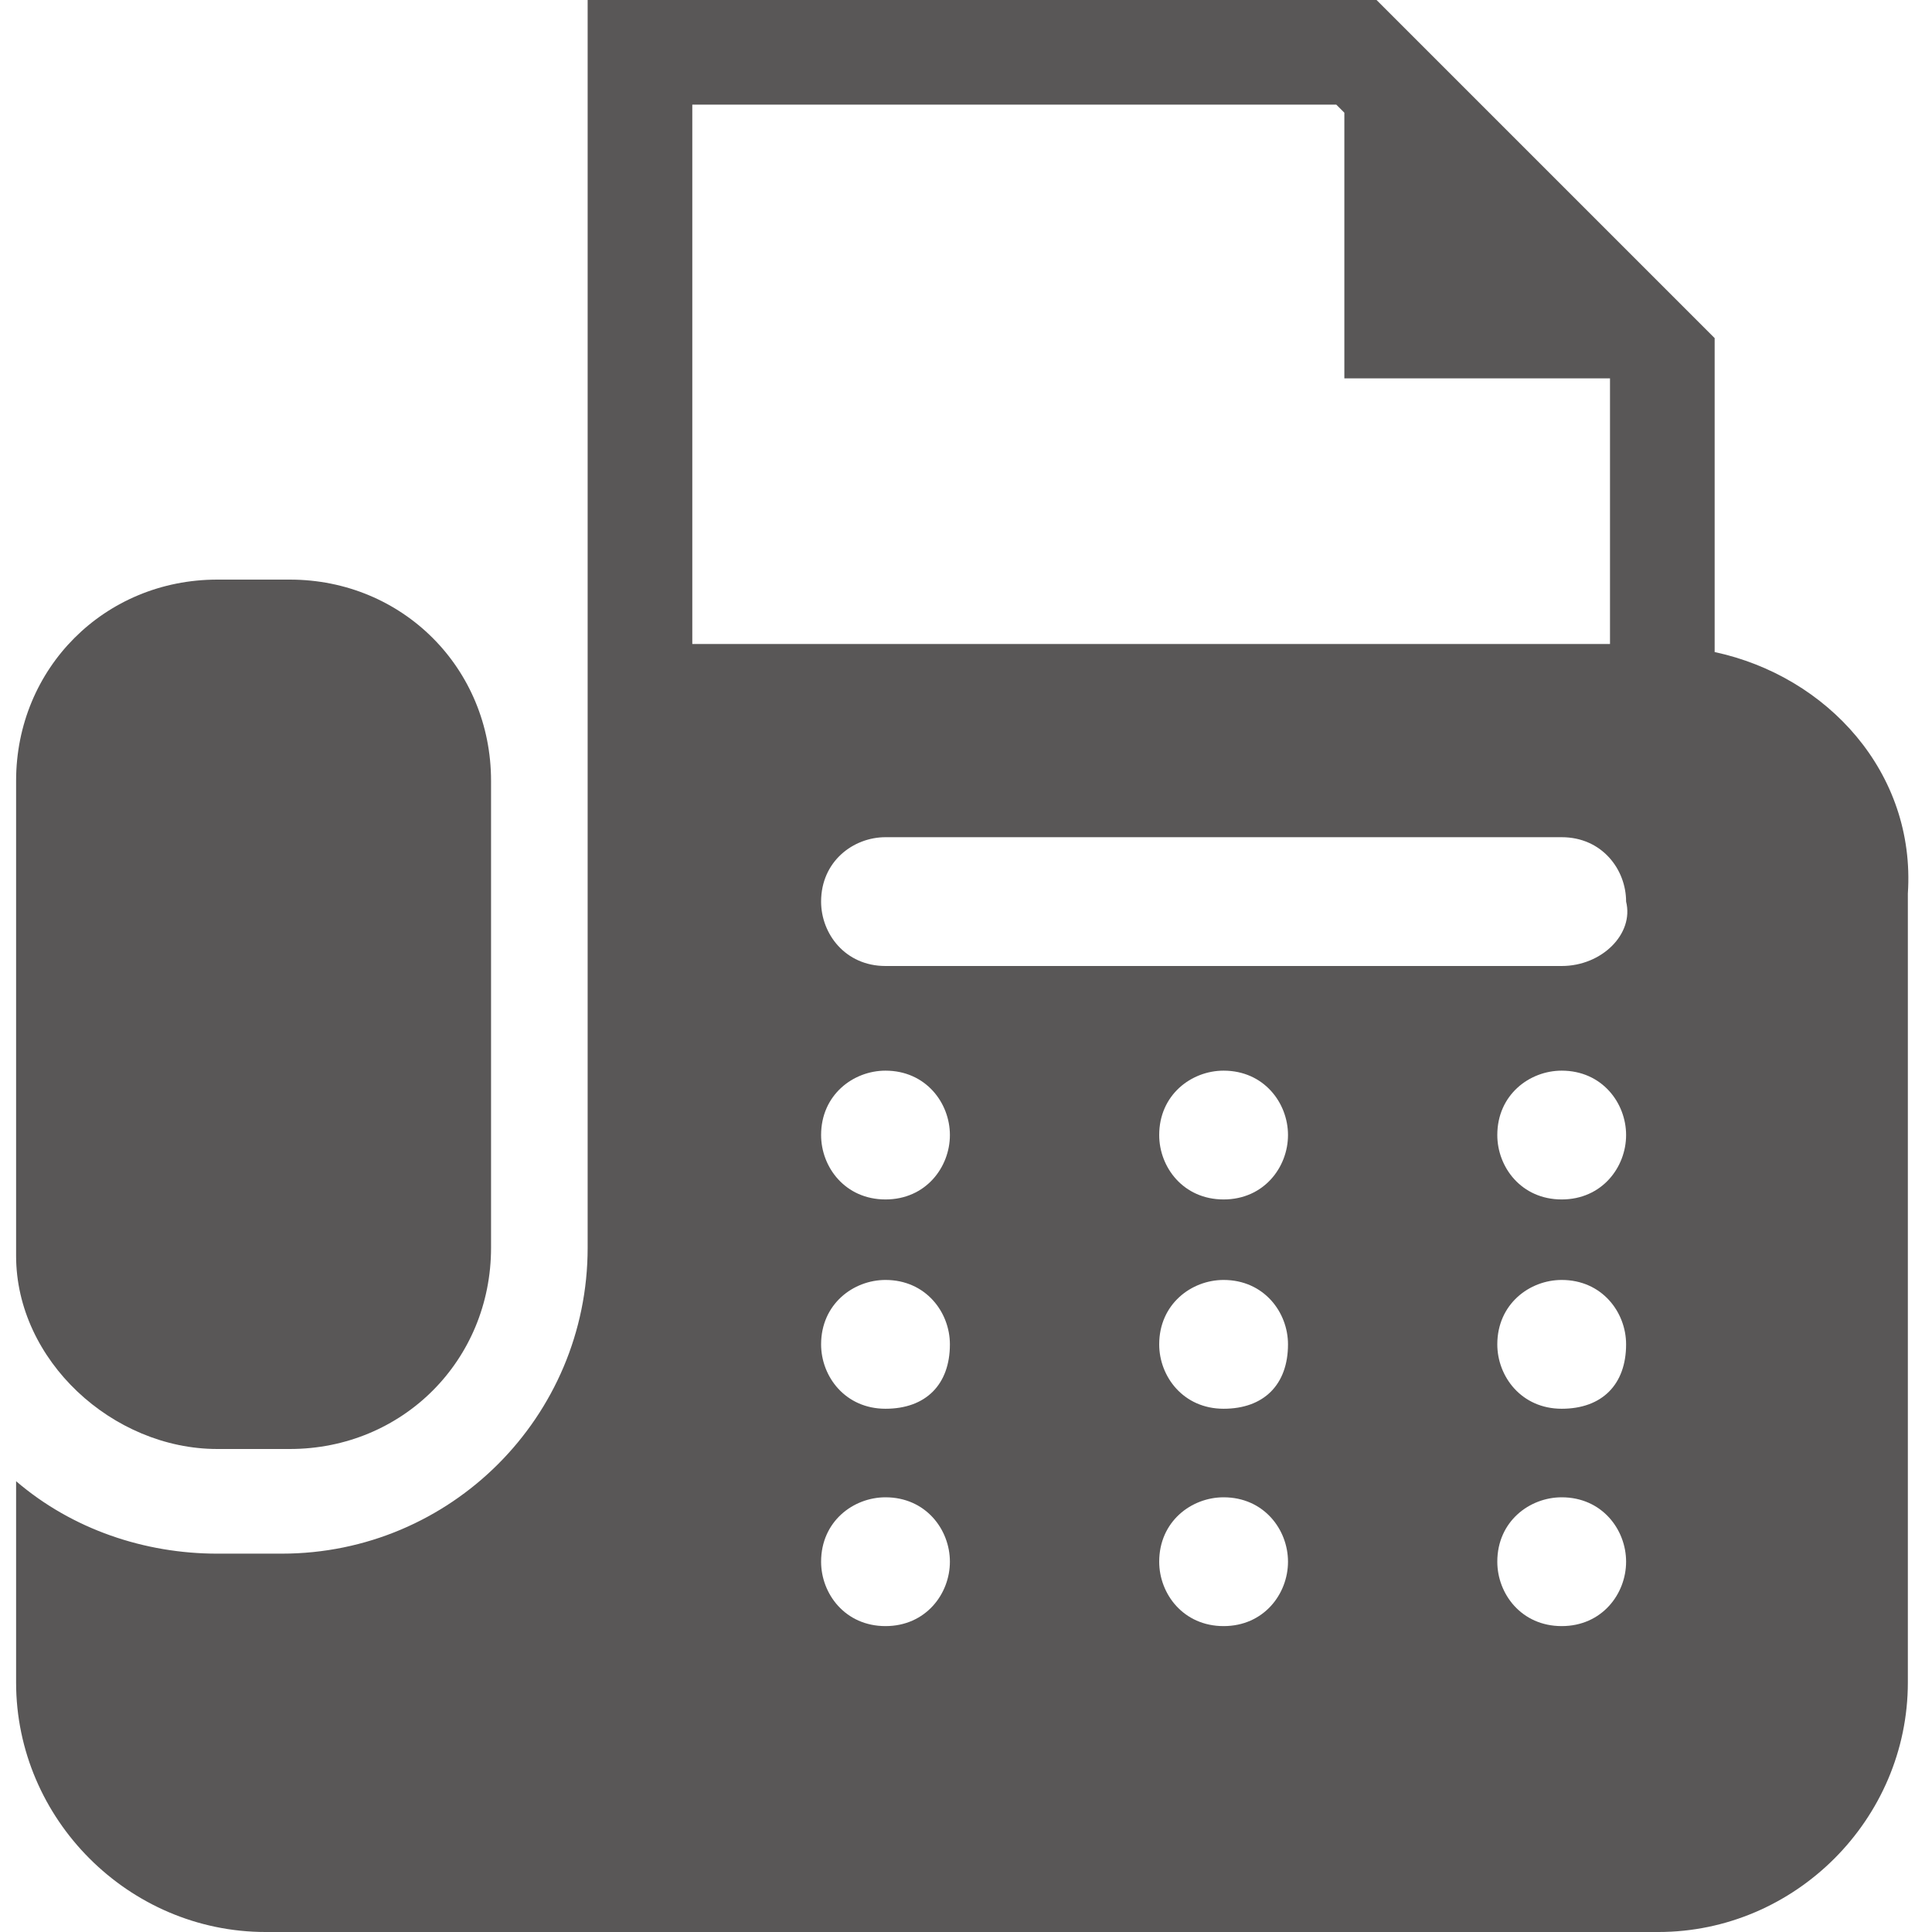
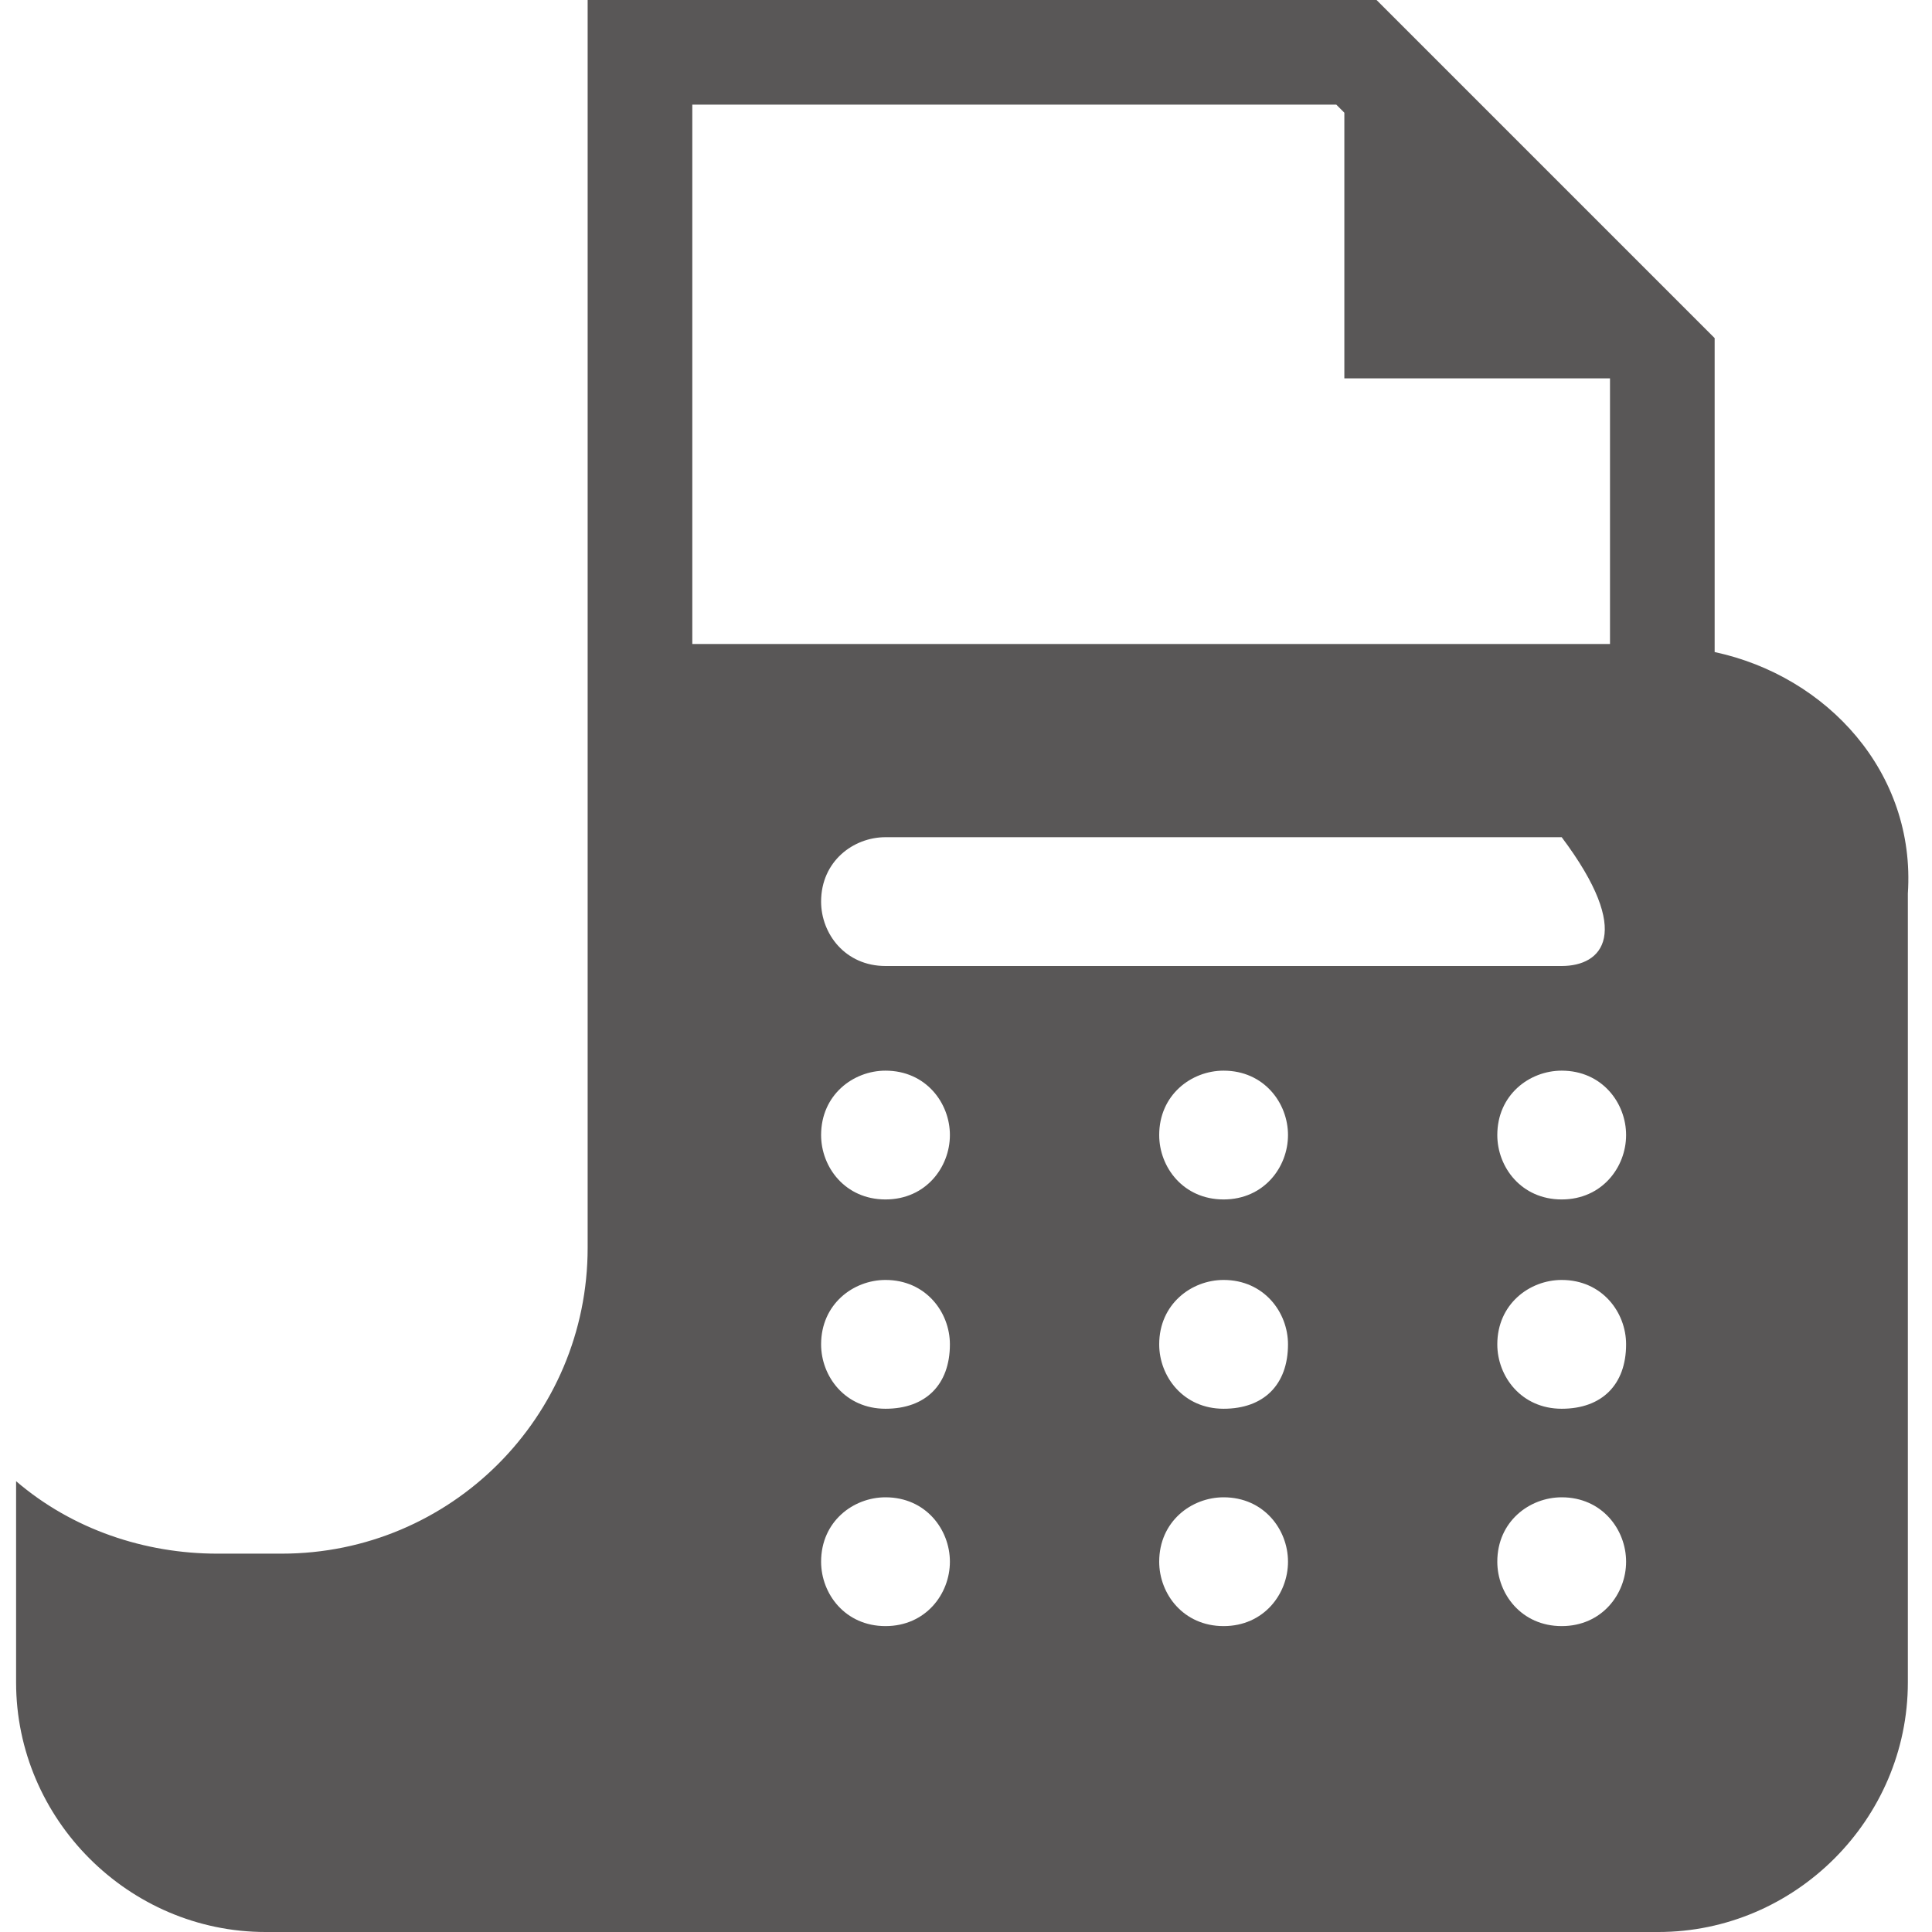
<svg xmlns="http://www.w3.org/2000/svg" version="1.1" id="レイヤー_1" x="0px" y="0px" viewBox="0 0 24 24" style="enable-background:new 0 0 24 24;" xml:space="preserve">
  <style type="text/css">
	.st0{fill:#595757;}
</style>
  <g>
-     <path class="st0" d="M2.7,18h0.9c1.4,0,2.5-1.1,2.5-2.5V9.7c0-1.4-1.1-2.5-2.5-2.5H2.7c-1.4,0-2.5,1.1-2.5,2.5v5.9   C0.2,16.9,1.4,18,2.7,18z" />
-     <path class="st0" d="M21.3,8.1V4.2L17.1,0h-0.3H7.3v8v1.1v1.3v4.1v1c0,2.1-1.7,3.8-3.8,3.8H2.7c-0.9,0-1.8-0.3-2.5-0.9v2.5   c0,1.7,1.4,3.1,3.1,3.1h17.3c1.7,0,3.1-1.4,3.1-3.1v-9.8C23.8,9.6,22.7,8.4,21.3,8.1z M8.6,1.3h8l0.1,0.1v3.3H20l0,0V8H8.6V1.3z    M11,20.2c-0.5,0-0.8-0.4-0.8-0.8c0-0.5,0.4-0.8,0.8-0.8c0.5,0,0.8,0.4,0.8,0.8C11.8,19.8,11.5,20.2,11,20.2z M11,17.5   c-0.5,0-0.8-0.4-0.8-0.8c0-0.5,0.4-0.8,0.8-0.8c0.5,0,0.8,0.4,0.8,0.8C11.8,17.2,11.5,17.5,11,17.5z M11,14.9   c-0.5,0-0.8-0.4-0.8-0.8c0-0.5,0.4-0.8,0.8-0.8c0.5,0,0.8,0.4,0.8,0.8S11.5,14.9,11,14.9z M15.2,20.2c-0.5,0-0.8-0.4-0.8-0.8   c0-0.5,0.4-0.8,0.8-0.8c0.5,0,0.8,0.4,0.8,0.8C16,19.8,15.7,20.2,15.2,20.2z M15.2,17.5c-0.5,0-0.8-0.4-0.8-0.8   c0-0.5,0.4-0.8,0.8-0.8c0.5,0,0.8,0.4,0.8,0.8C16,17.2,15.7,17.5,15.2,17.5z M15.2,14.9c-0.5,0-0.8-0.4-0.8-0.8   c0-0.5,0.4-0.8,0.8-0.8c0.5,0,0.8,0.4,0.8,0.8S15.7,14.9,15.2,14.9z M19.4,20.2c-0.5,0-0.8-0.4-0.8-0.8c0-0.5,0.4-0.8,0.8-0.8   c0.5,0,0.8,0.4,0.8,0.8C20.2,19.8,19.9,20.2,19.4,20.2z M19.4,17.5c-0.5,0-0.8-0.4-0.8-0.8c0-0.5,0.4-0.8,0.8-0.8   c0.5,0,0.8,0.4,0.8,0.8C20.2,17.2,19.9,17.5,19.4,17.5z M19.4,14.9c-0.5,0-0.8-0.4-0.8-0.8c0-0.5,0.4-0.8,0.8-0.8   c0.5,0,0.8,0.4,0.8,0.8C20.2,14.5,19.9,14.9,19.4,14.9z M19.4,12H11c-0.5,0-0.8-0.4-0.8-0.8c0-0.5,0.4-0.8,0.8-0.8h8.4   c0.5,0,0.8,0.4,0.8,0.8C20.3,11.6,19.9,12,19.4,12z" />
+     <path class="st0" d="M21.3,8.1V4.2L17.1,0h-0.3H7.3v8v1.1v1.3v4.1v1c0,2.1-1.7,3.8-3.8,3.8H2.7c-0.9,0-1.8-0.3-2.5-0.9v2.5   c0,1.7,1.4,3.1,3.1,3.1h17.3c1.7,0,3.1-1.4,3.1-3.1v-9.8C23.8,9.6,22.7,8.4,21.3,8.1z M8.6,1.3h8l0.1,0.1v3.3H20l0,0V8H8.6V1.3z    M11,20.2c-0.5,0-0.8-0.4-0.8-0.8c0-0.5,0.4-0.8,0.8-0.8c0.5,0,0.8,0.4,0.8,0.8C11.8,19.8,11.5,20.2,11,20.2z M11,17.5   c-0.5,0-0.8-0.4-0.8-0.8c0-0.5,0.4-0.8,0.8-0.8c0.5,0,0.8,0.4,0.8,0.8C11.8,17.2,11.5,17.5,11,17.5z M11,14.9   c-0.5,0-0.8-0.4-0.8-0.8c0-0.5,0.4-0.8,0.8-0.8c0.5,0,0.8,0.4,0.8,0.8S11.5,14.9,11,14.9z M15.2,20.2c-0.5,0-0.8-0.4-0.8-0.8   c0-0.5,0.4-0.8,0.8-0.8c0.5,0,0.8,0.4,0.8,0.8C16,19.8,15.7,20.2,15.2,20.2z M15.2,17.5c-0.5,0-0.8-0.4-0.8-0.8   c0-0.5,0.4-0.8,0.8-0.8c0.5,0,0.8,0.4,0.8,0.8C16,17.2,15.7,17.5,15.2,17.5z M15.2,14.9c-0.5,0-0.8-0.4-0.8-0.8   c0-0.5,0.4-0.8,0.8-0.8c0.5,0,0.8,0.4,0.8,0.8S15.7,14.9,15.2,14.9z M19.4,20.2c-0.5,0-0.8-0.4-0.8-0.8c0-0.5,0.4-0.8,0.8-0.8   c0.5,0,0.8,0.4,0.8,0.8C20.2,19.8,19.9,20.2,19.4,20.2z M19.4,17.5c-0.5,0-0.8-0.4-0.8-0.8c0-0.5,0.4-0.8,0.8-0.8   c0.5,0,0.8,0.4,0.8,0.8C20.2,17.2,19.9,17.5,19.4,17.5z M19.4,14.9c-0.5,0-0.8-0.4-0.8-0.8c0-0.5,0.4-0.8,0.8-0.8   c0.5,0,0.8,0.4,0.8,0.8C20.2,14.5,19.9,14.9,19.4,14.9z M19.4,12H11c-0.5,0-0.8-0.4-0.8-0.8c0-0.5,0.4-0.8,0.8-0.8h8.4   C20.3,11.6,19.9,12,19.4,12z" />
  </g>
</svg>